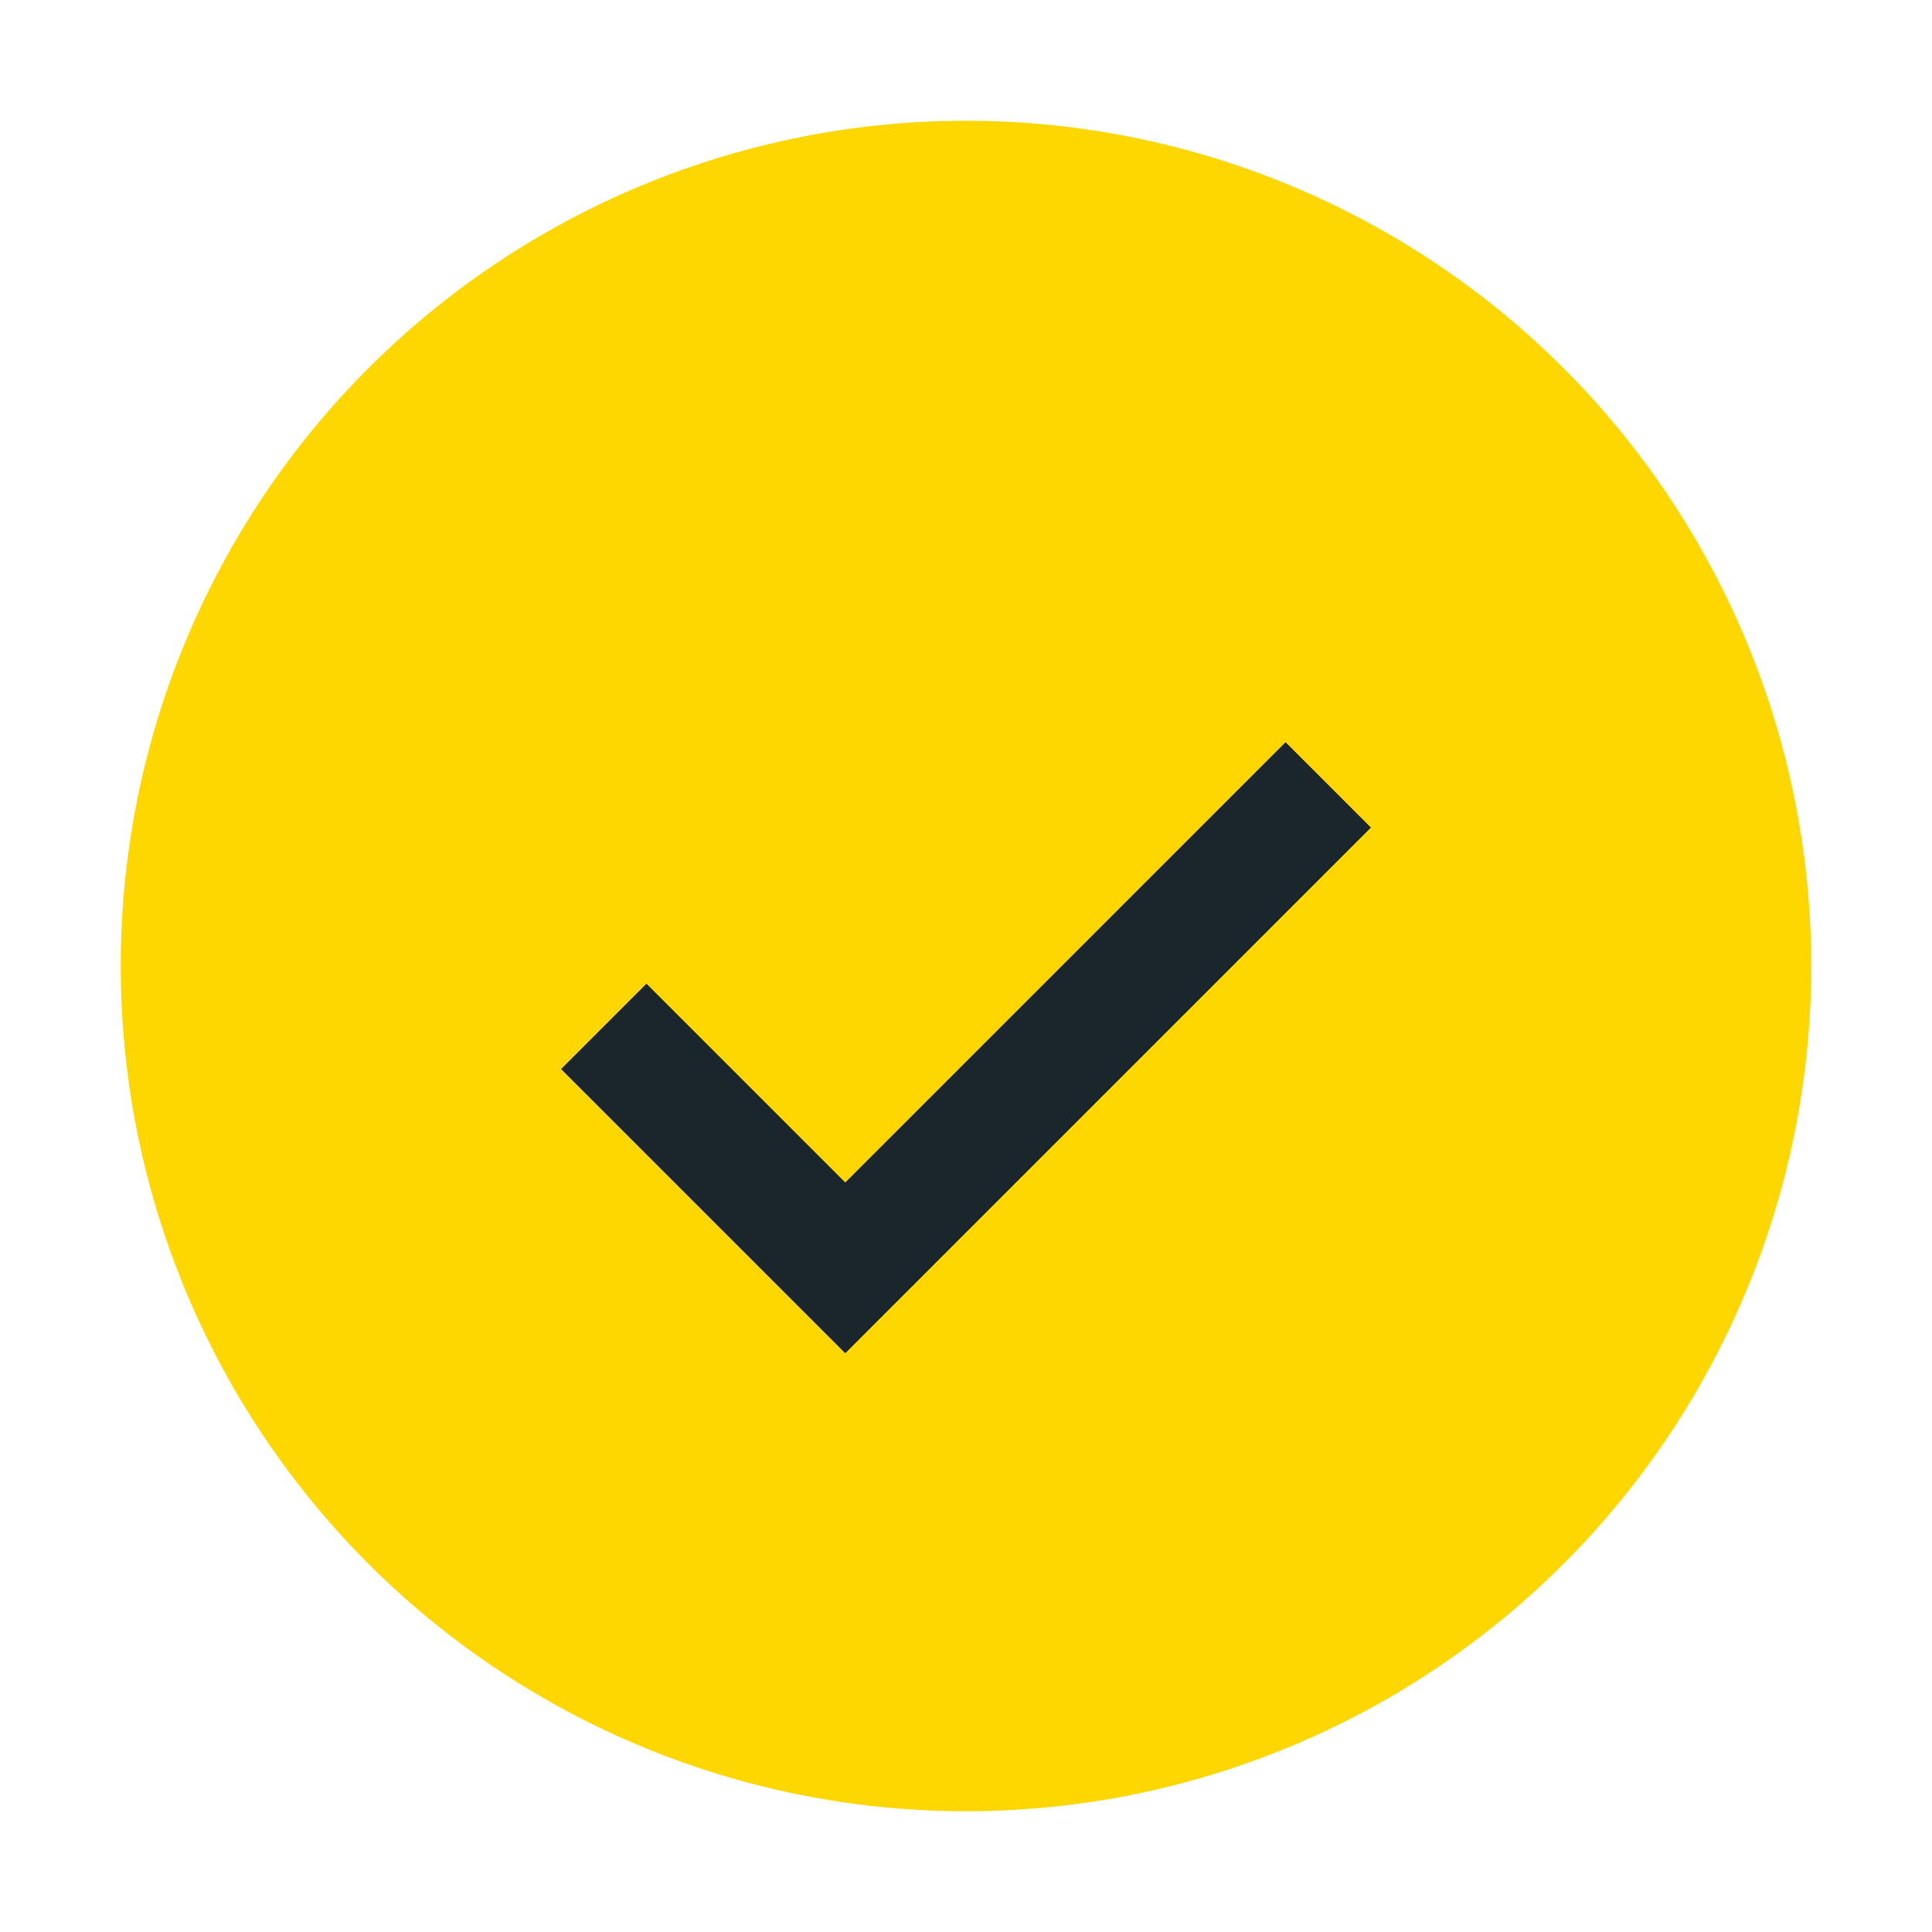
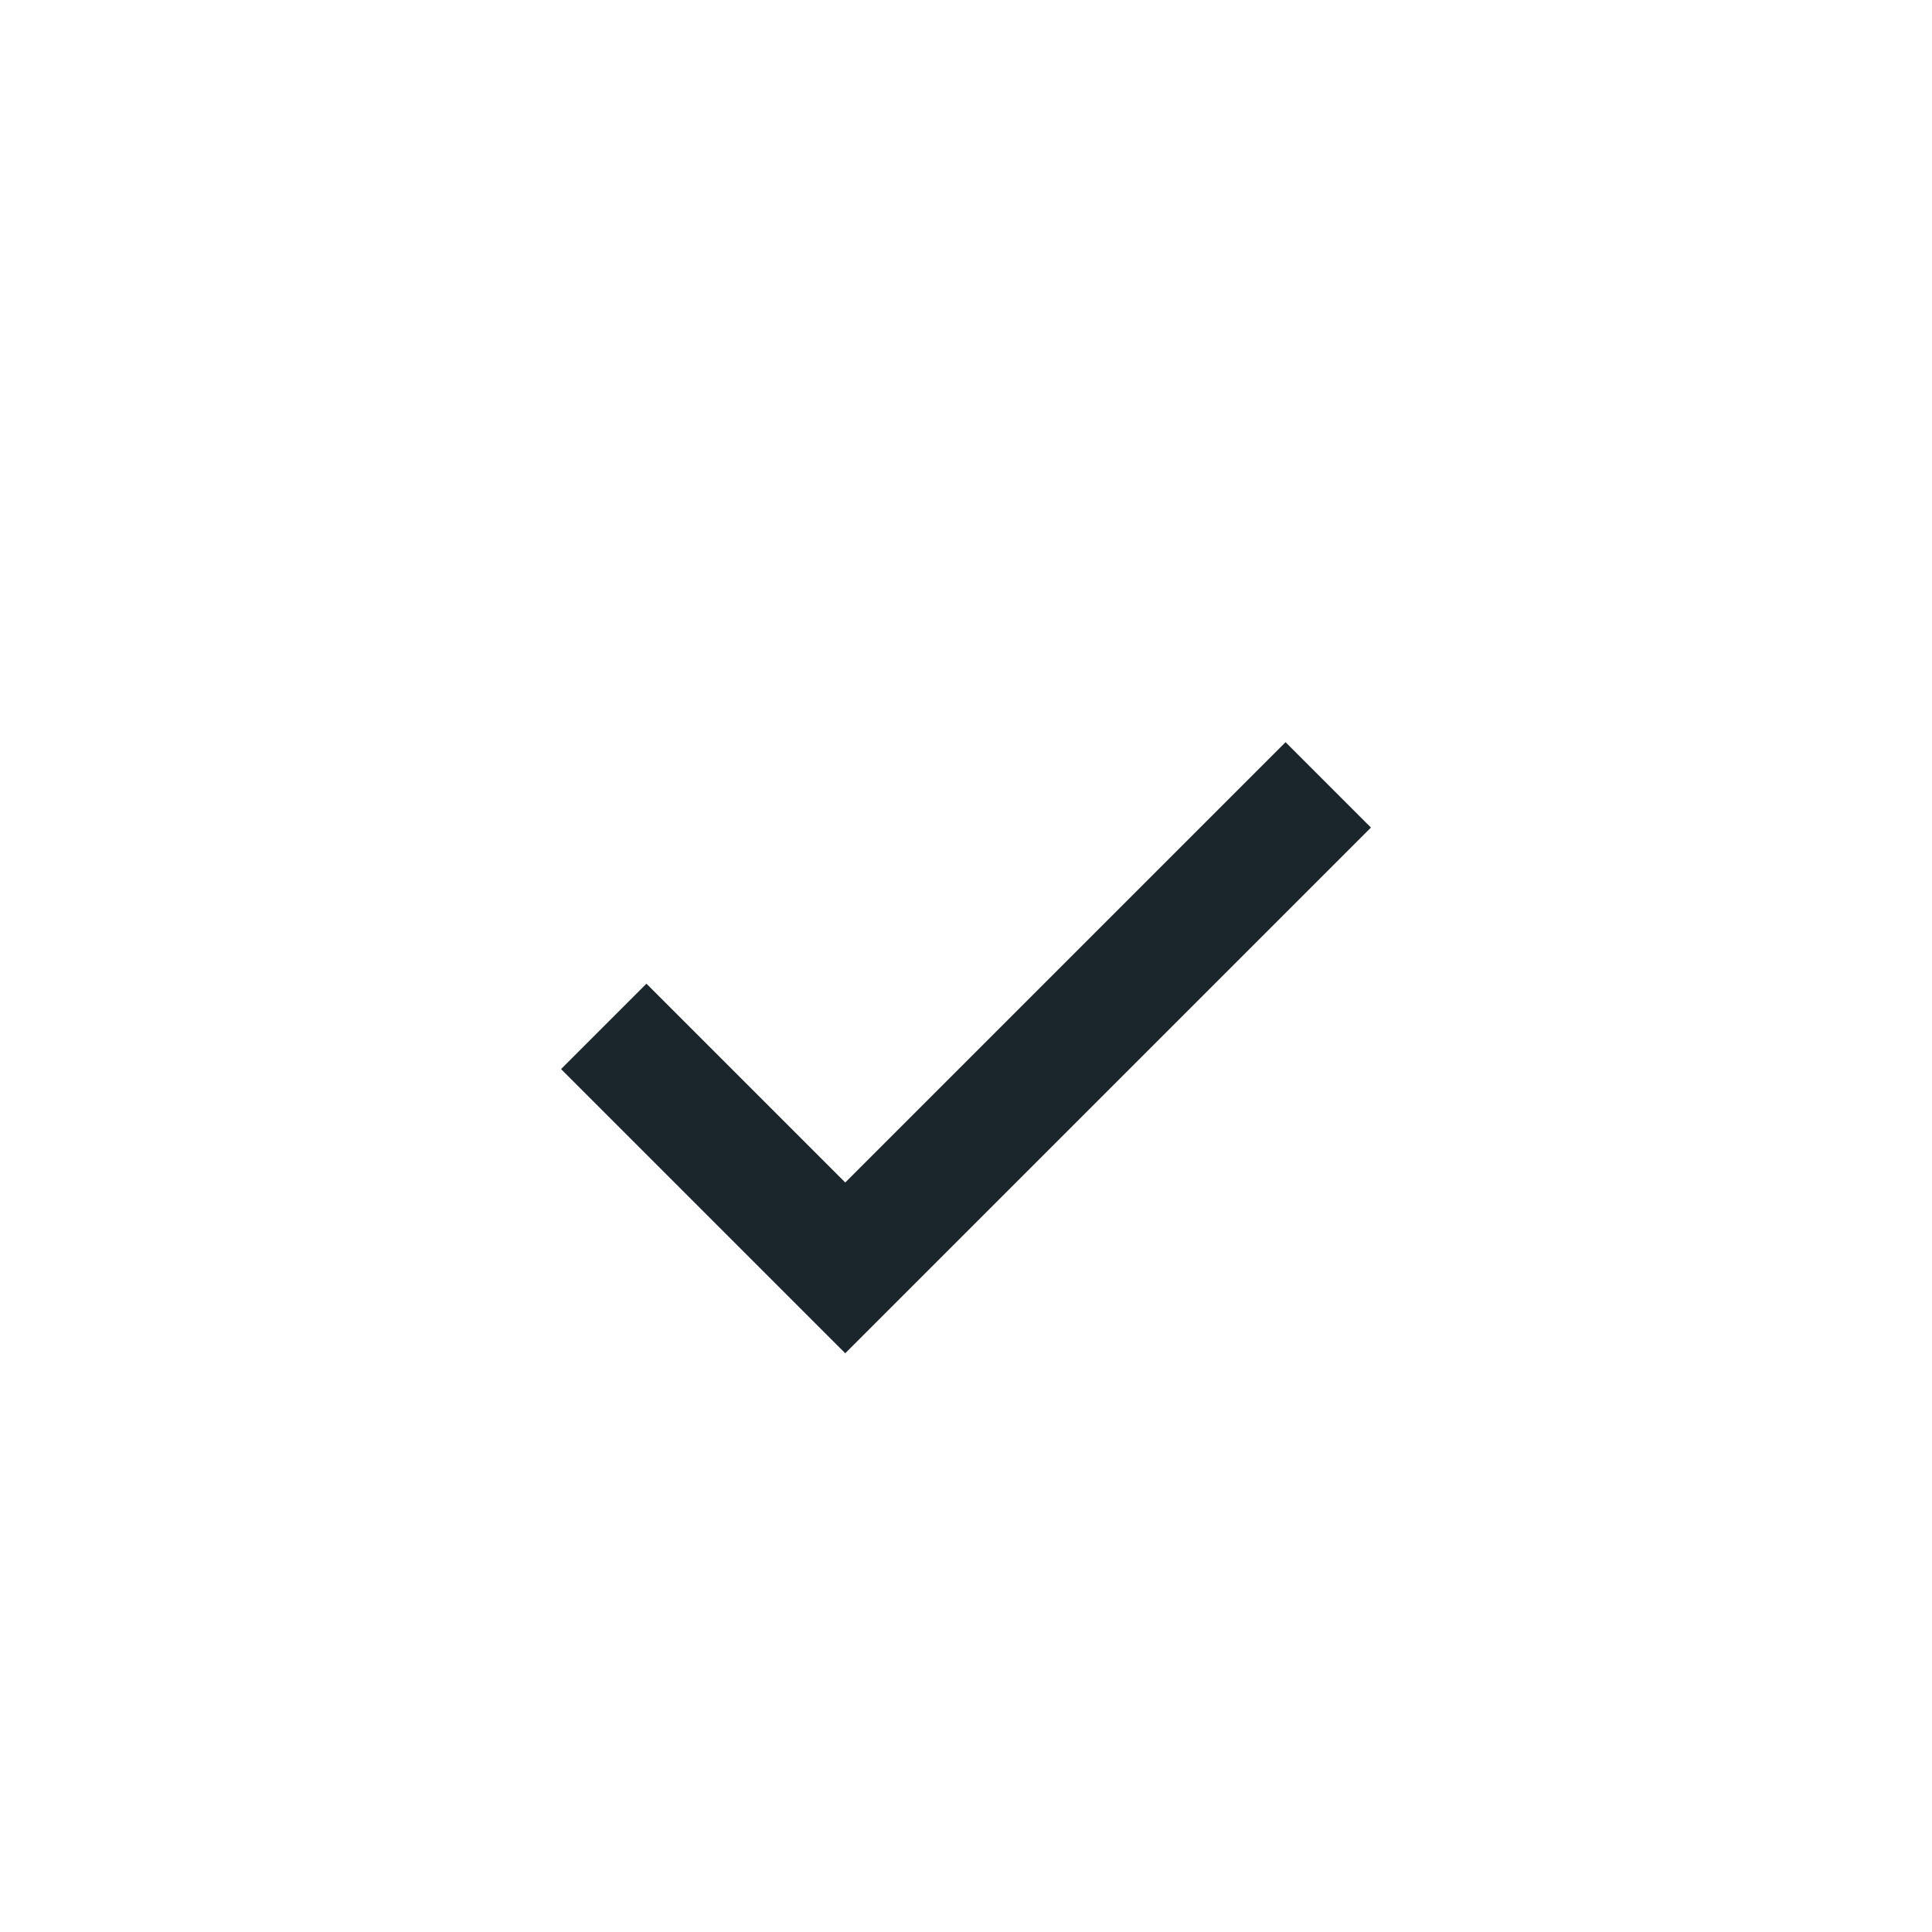
<svg xmlns="http://www.w3.org/2000/svg" width="32" height="32" viewBox="0 0 32 32">
-   <circle cx="16" cy="16" r="14" fill="#FFD700" />
  <path d="M10 17l4 4 8-8" stroke="#1B262C" stroke-width="2" fill="none" />
</svg>